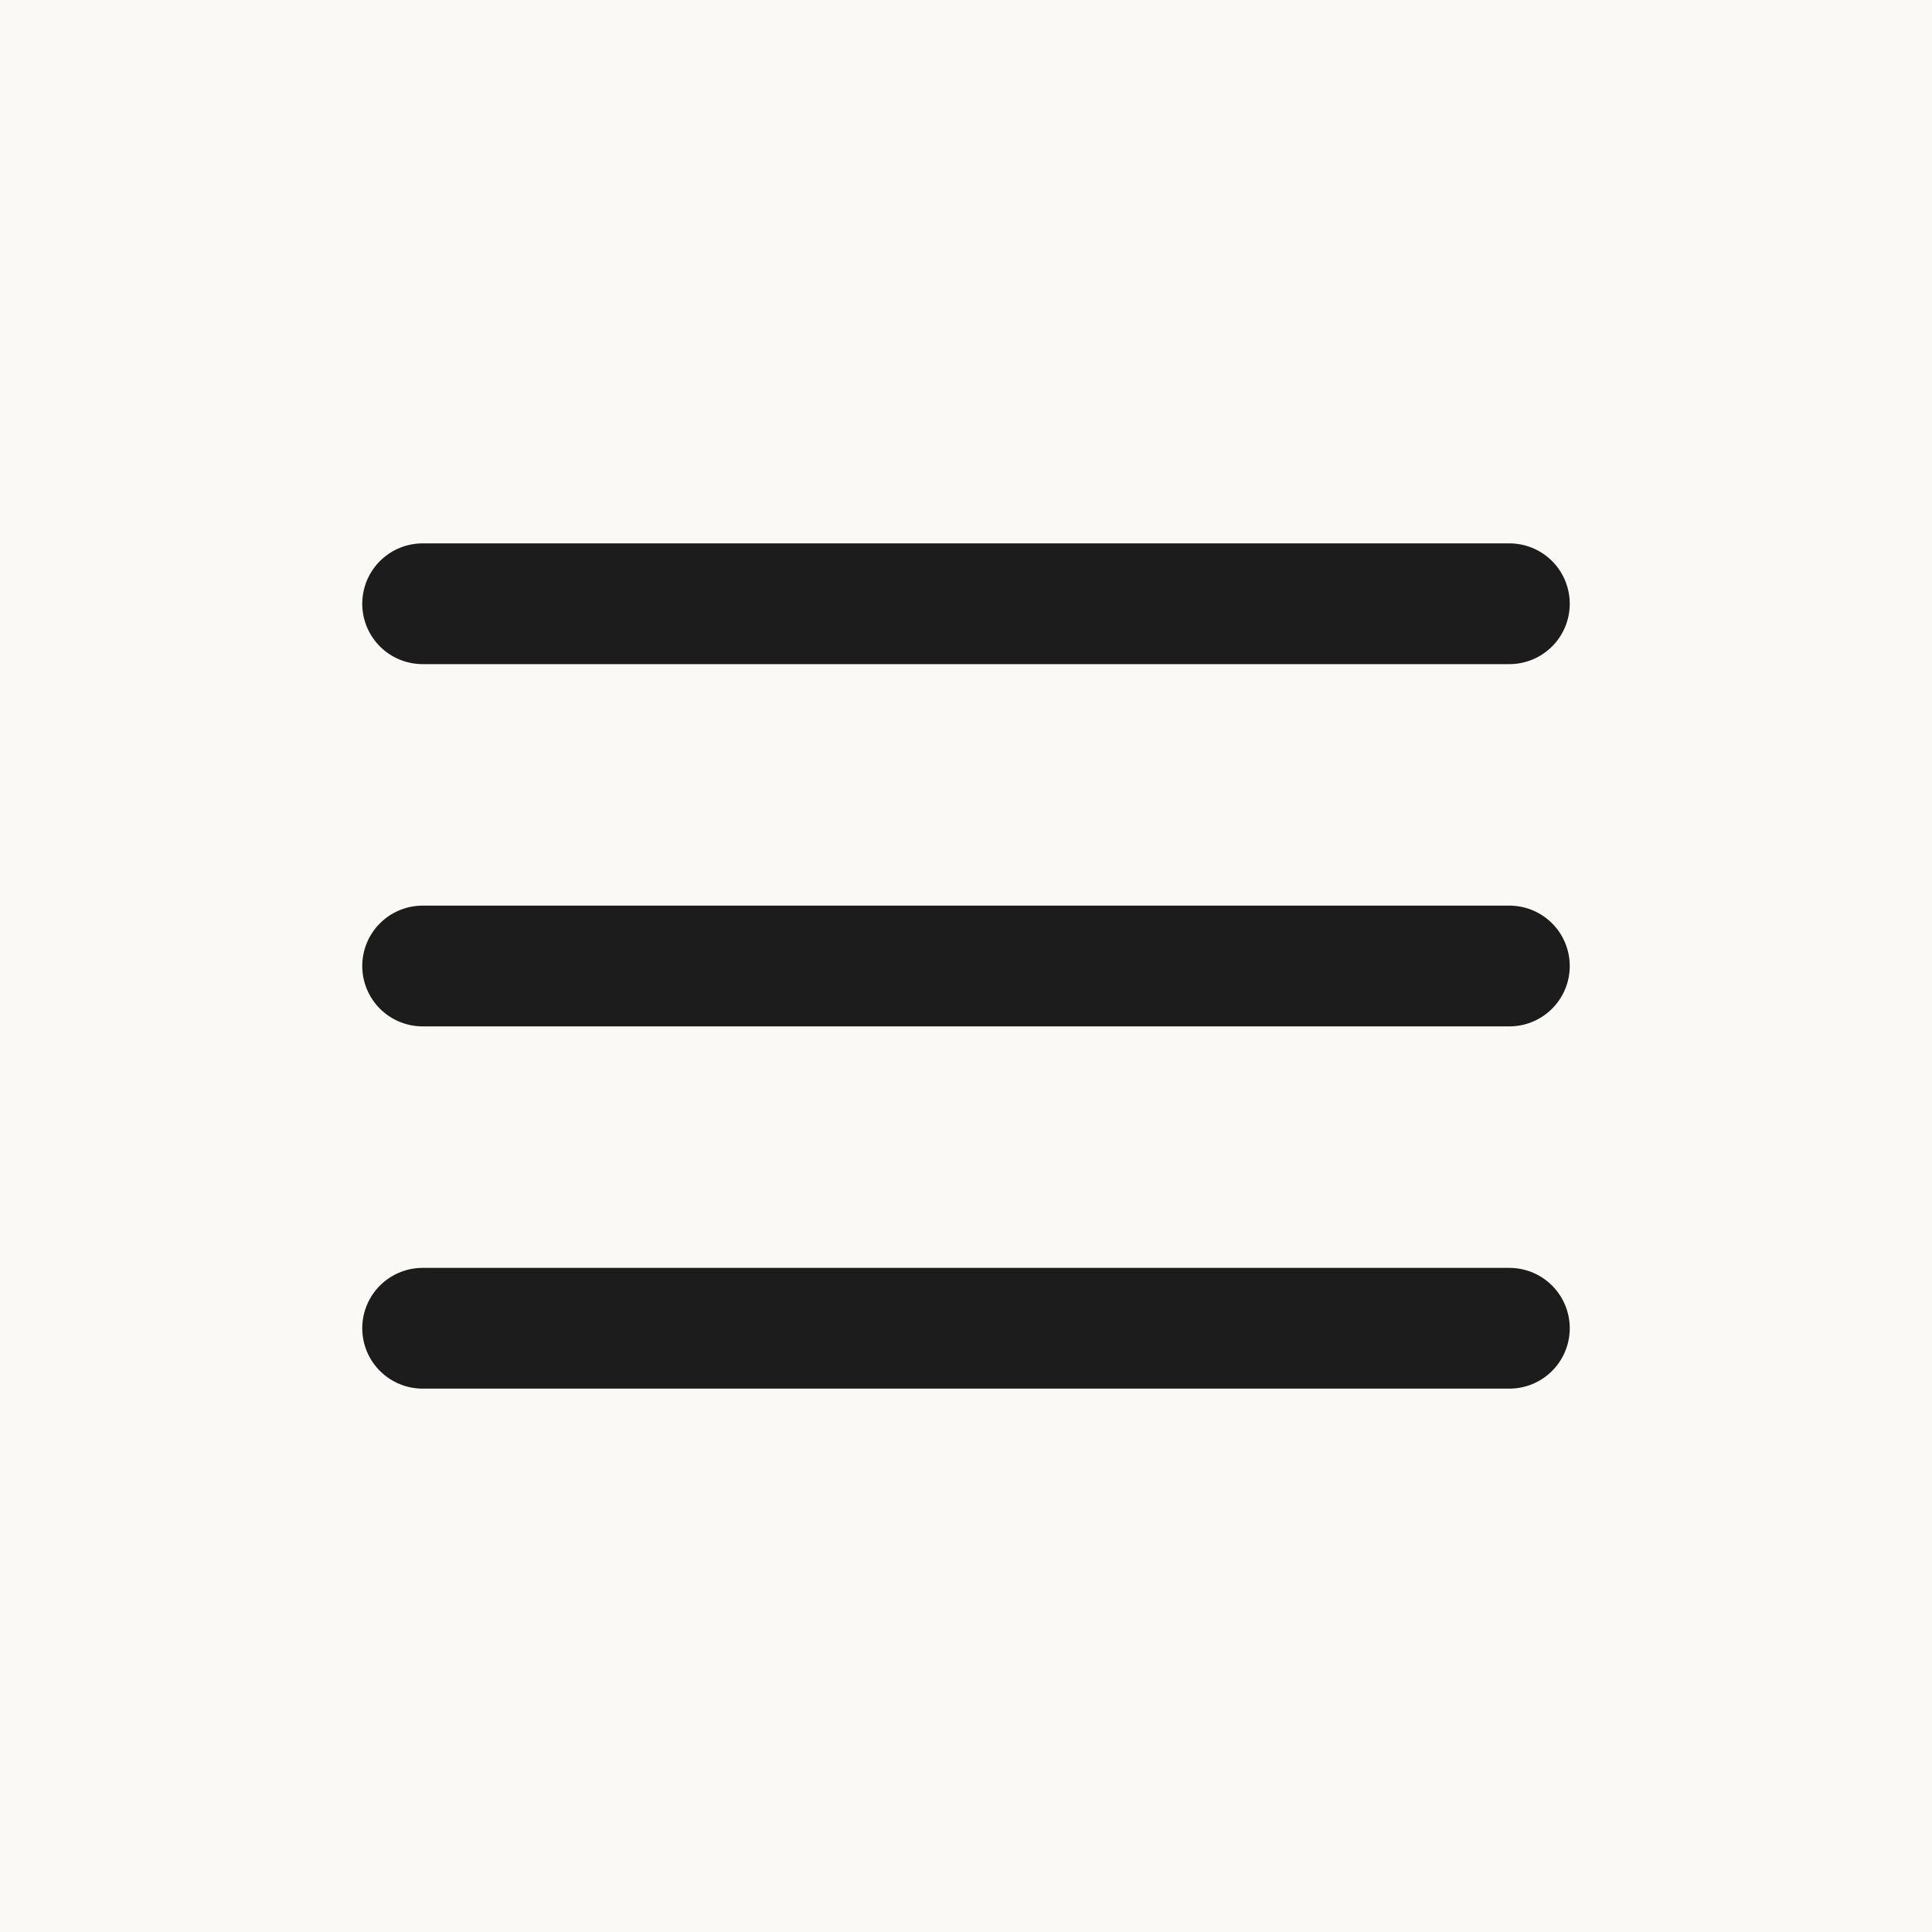
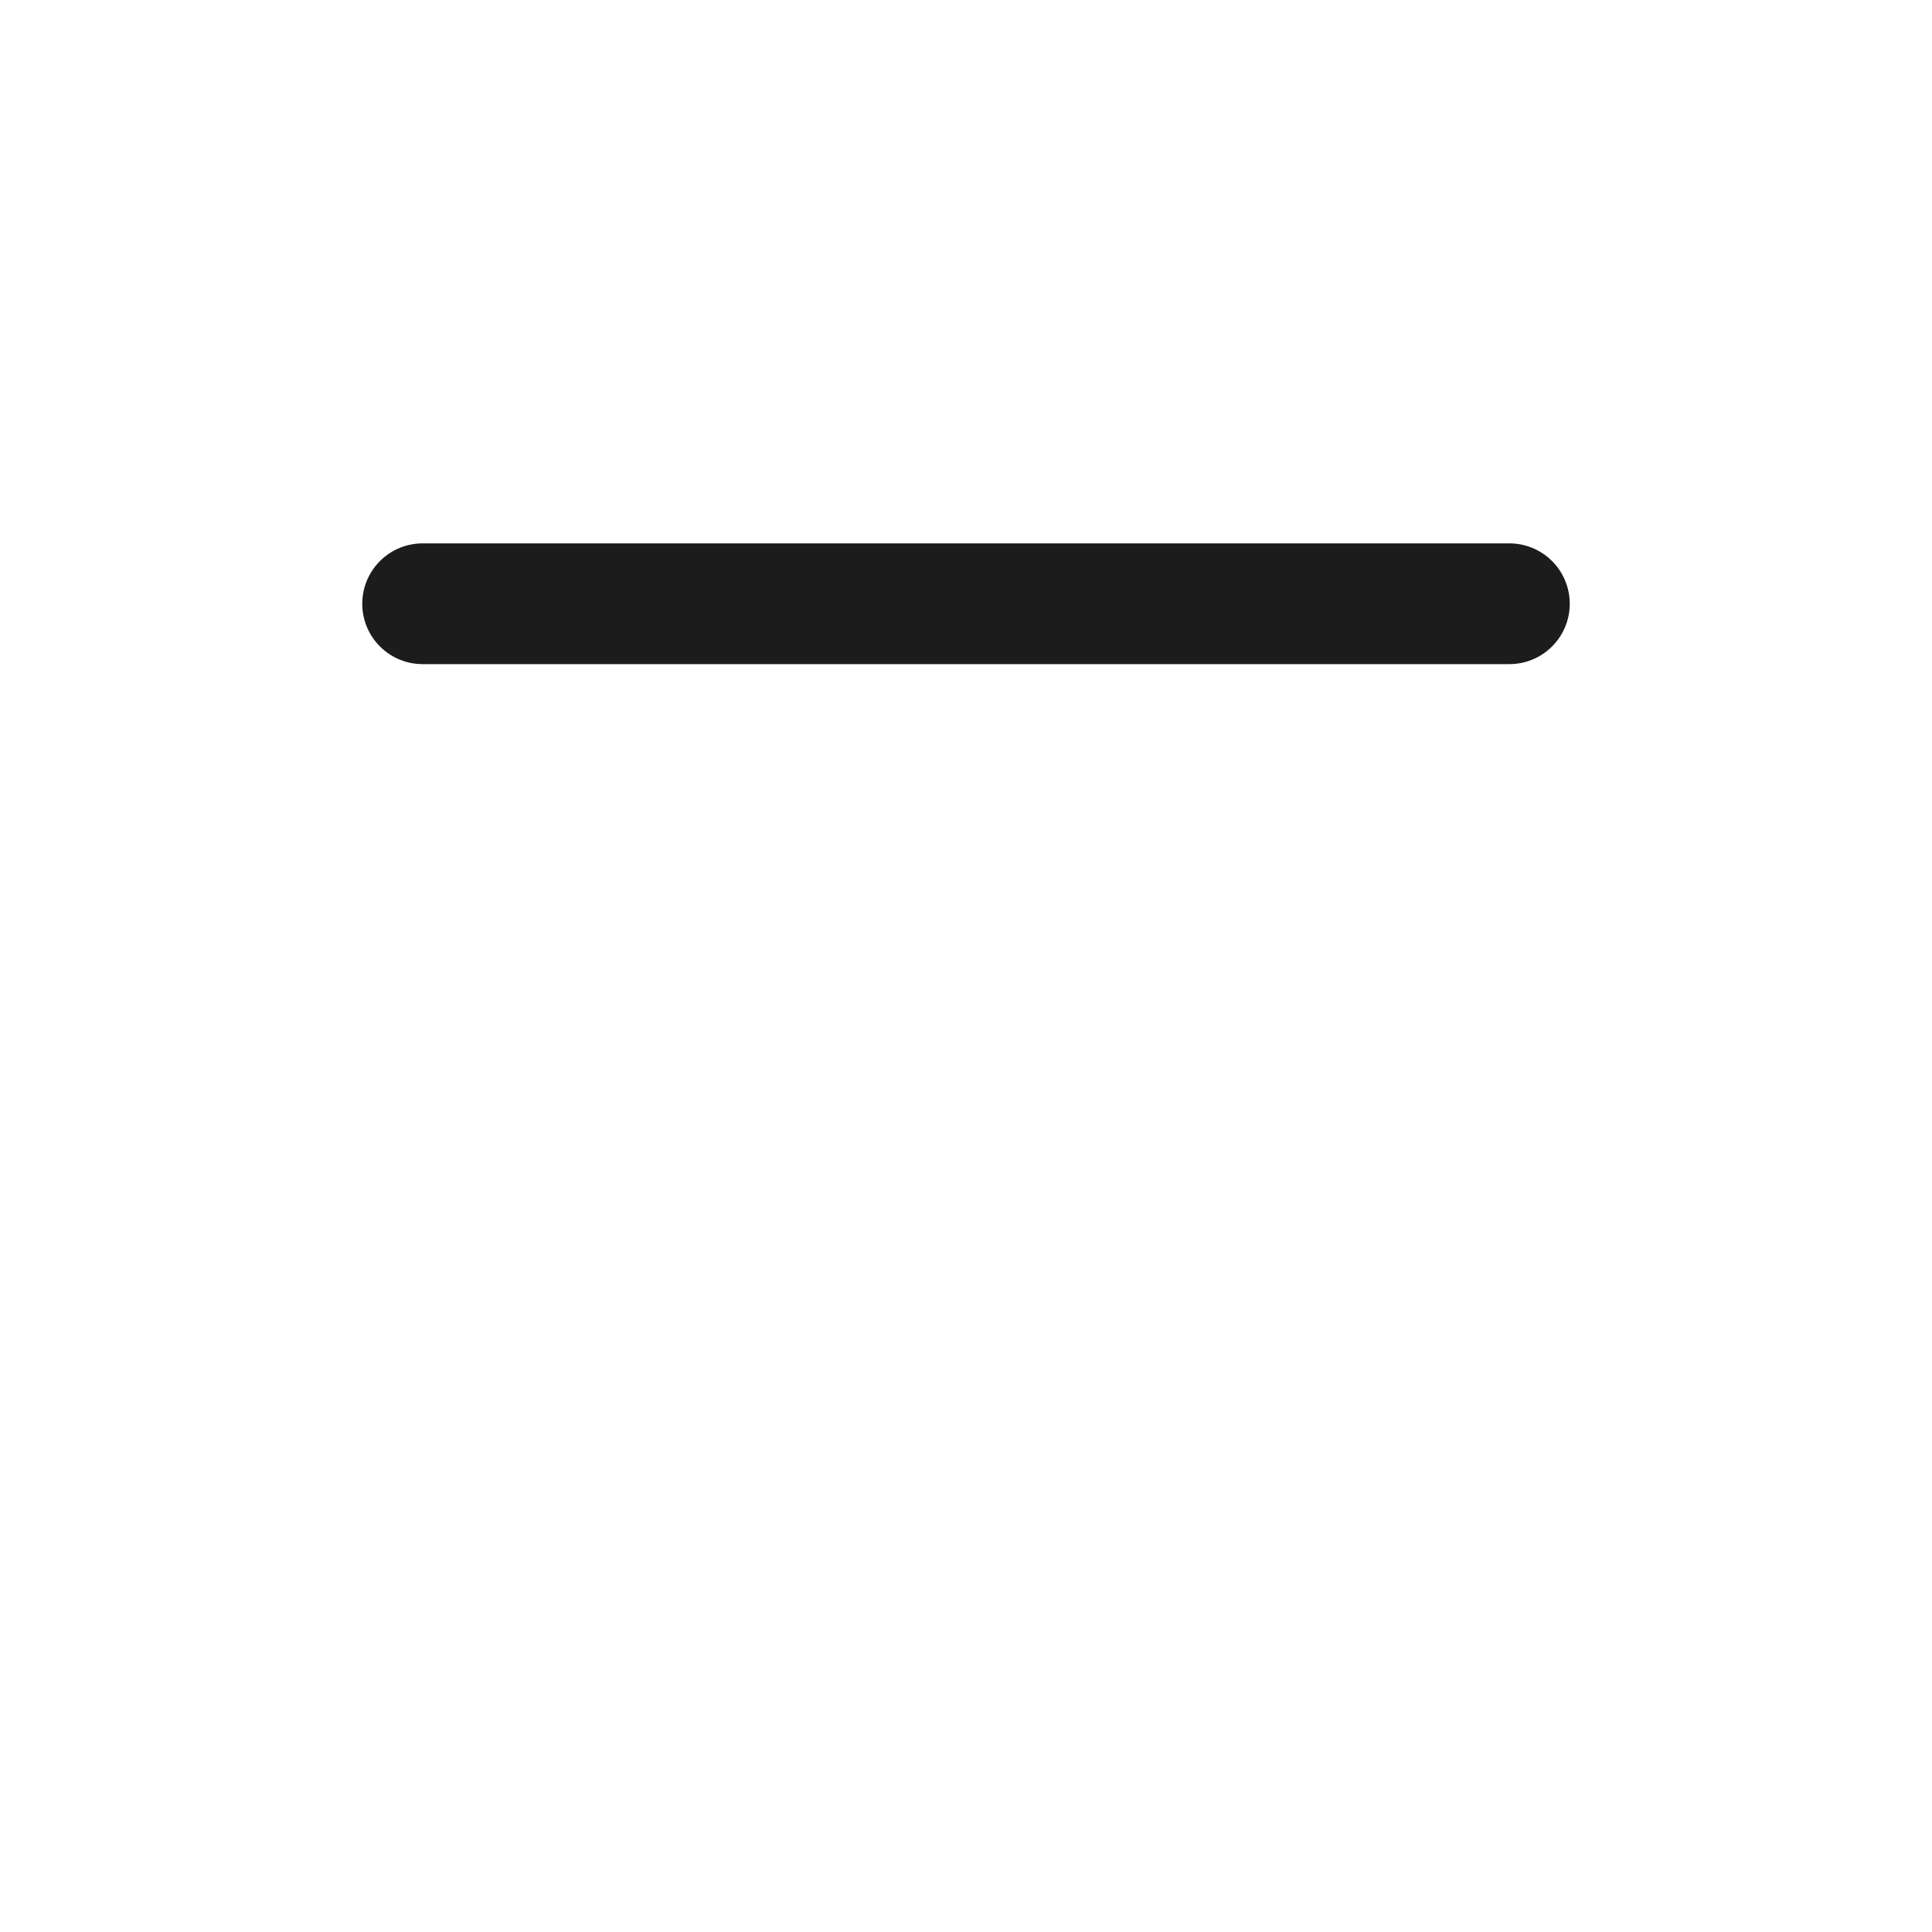
<svg xmlns="http://www.w3.org/2000/svg" width="32" height="32" viewBox="0 0 32 32" fill="none">
-   <rect width="32" height="32" fill="#FBF9F5" />
-   <path d="M7 16H25" stroke="#1C1C1C" stroke-width="2" stroke-linecap="round" stroke-linejoin="round" />
  <path d="M7 10H25" stroke="#1C1C1C" stroke-width="2" stroke-linecap="round" stroke-linejoin="round" />
-   <path d="M7 22H25" stroke="#1C1C1C" stroke-width="2" stroke-linecap="round" stroke-linejoin="round" />
</svg>